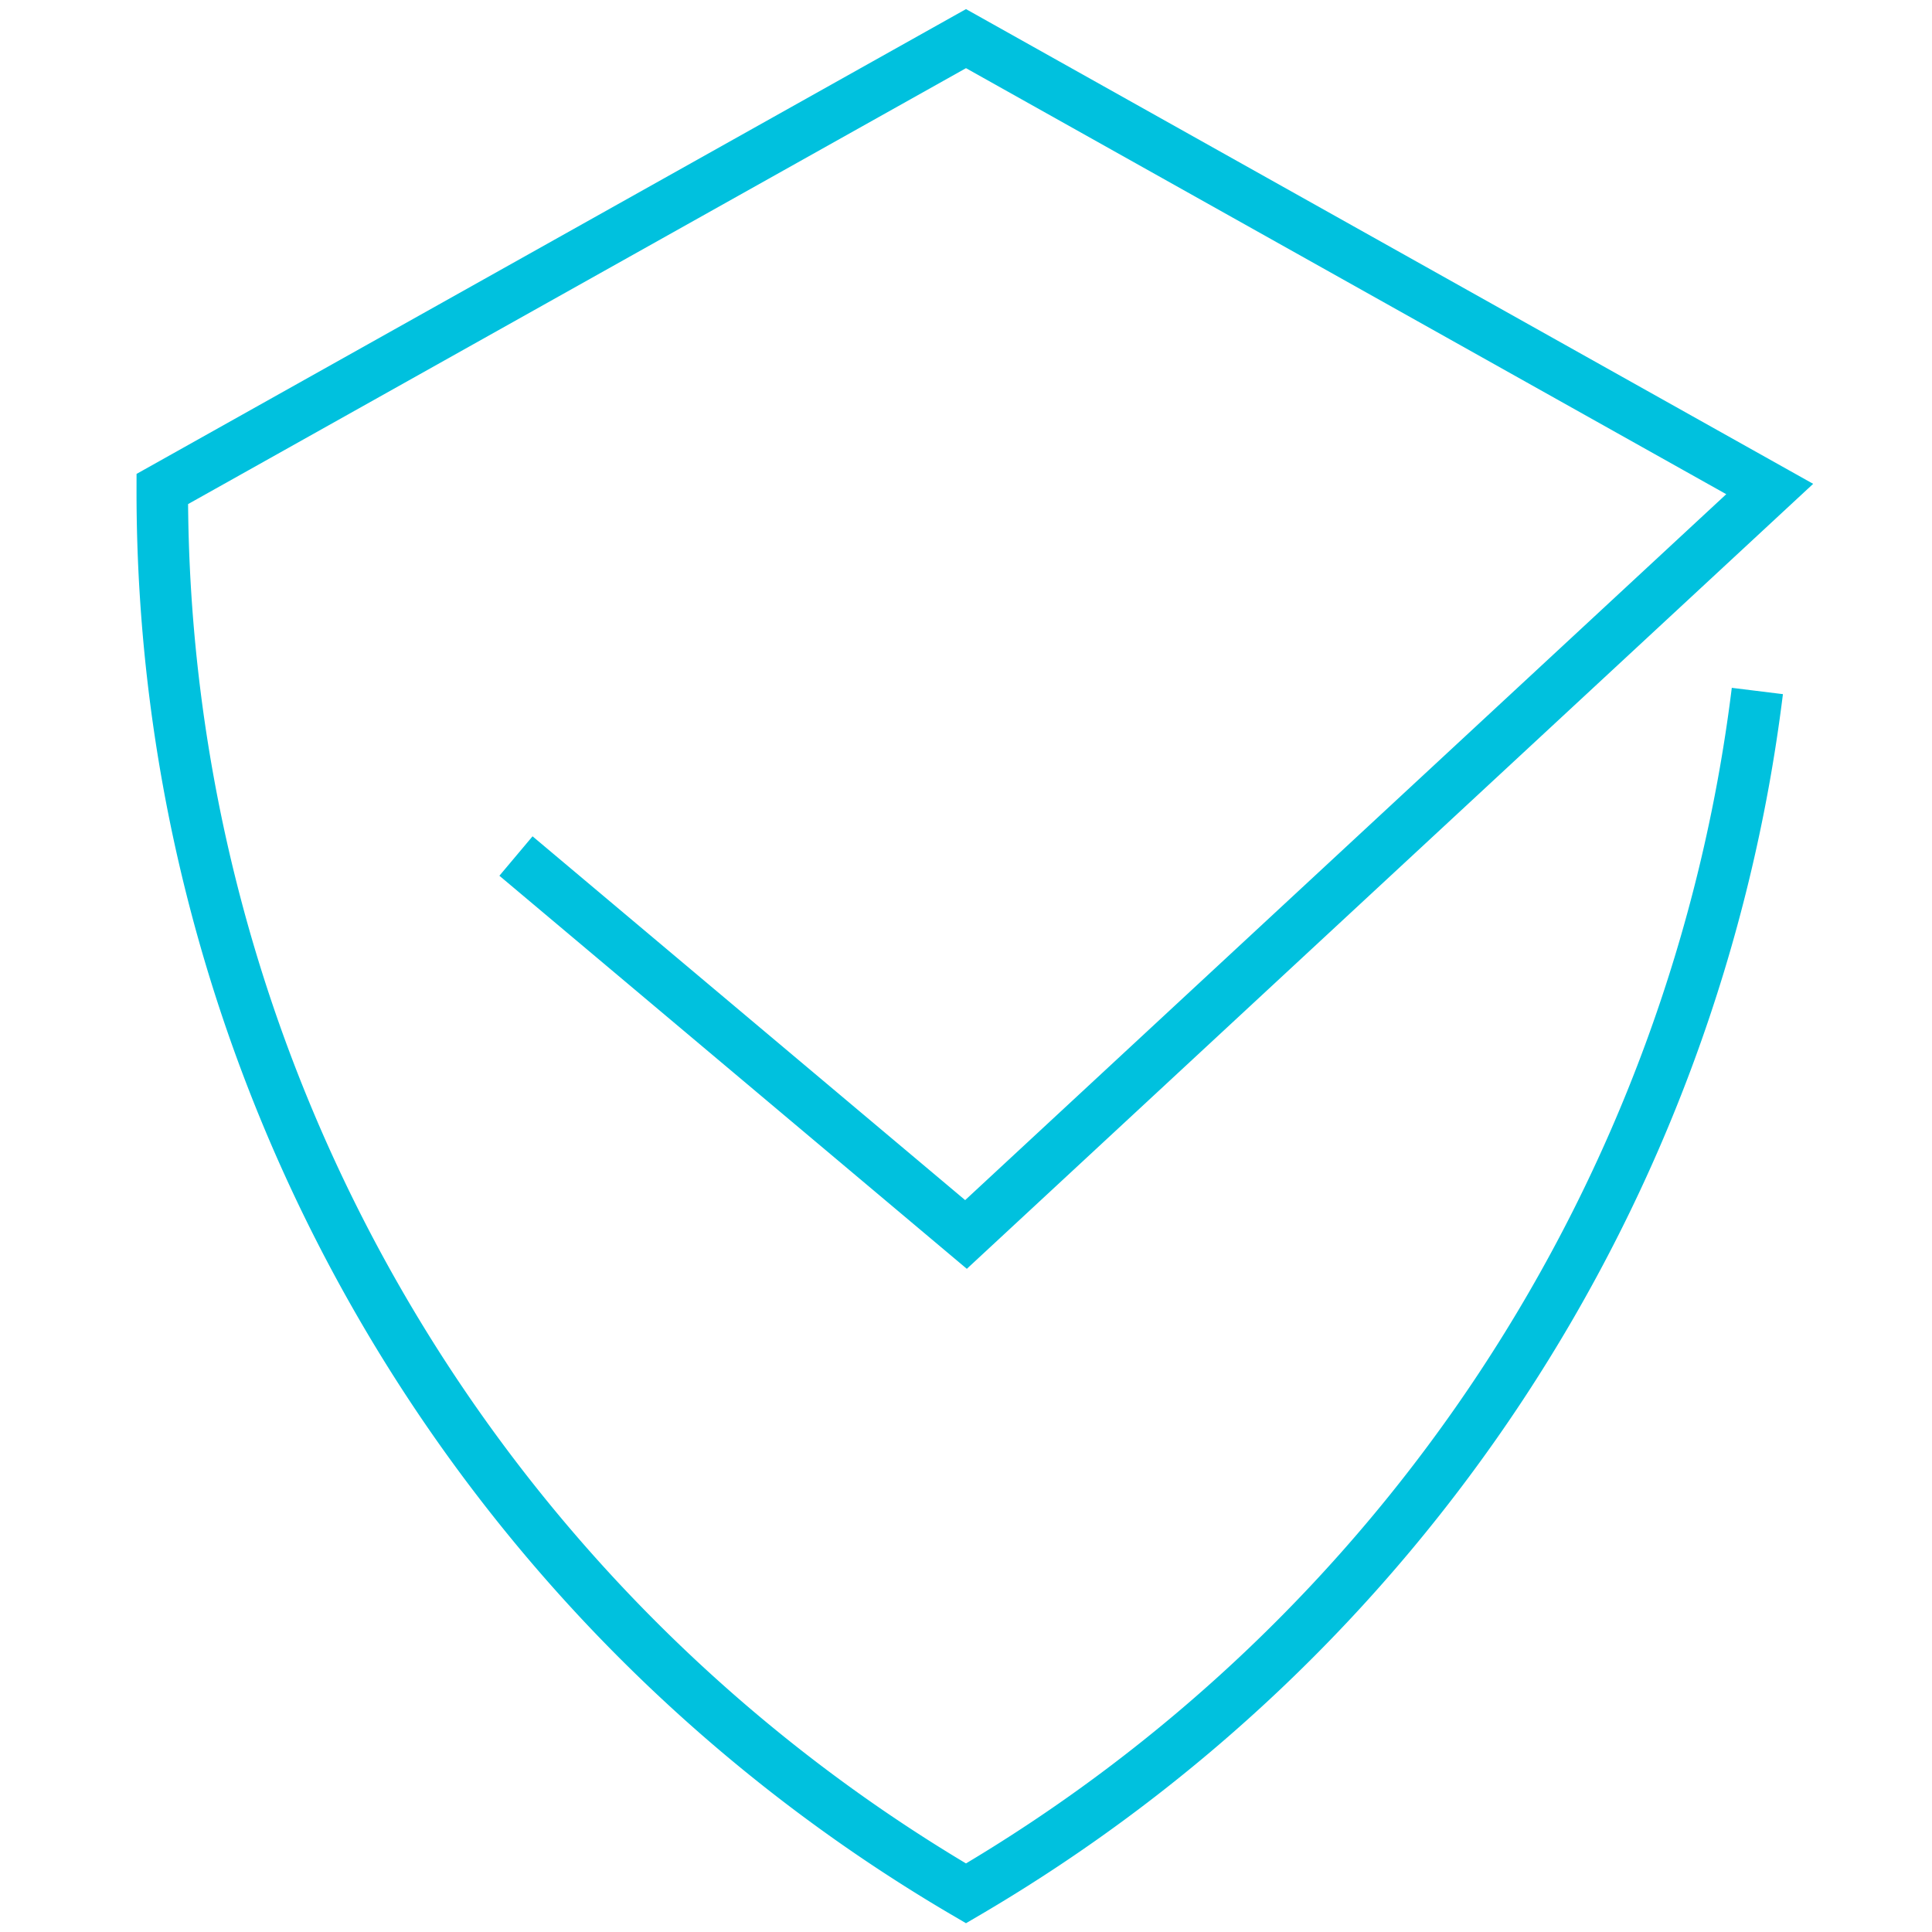
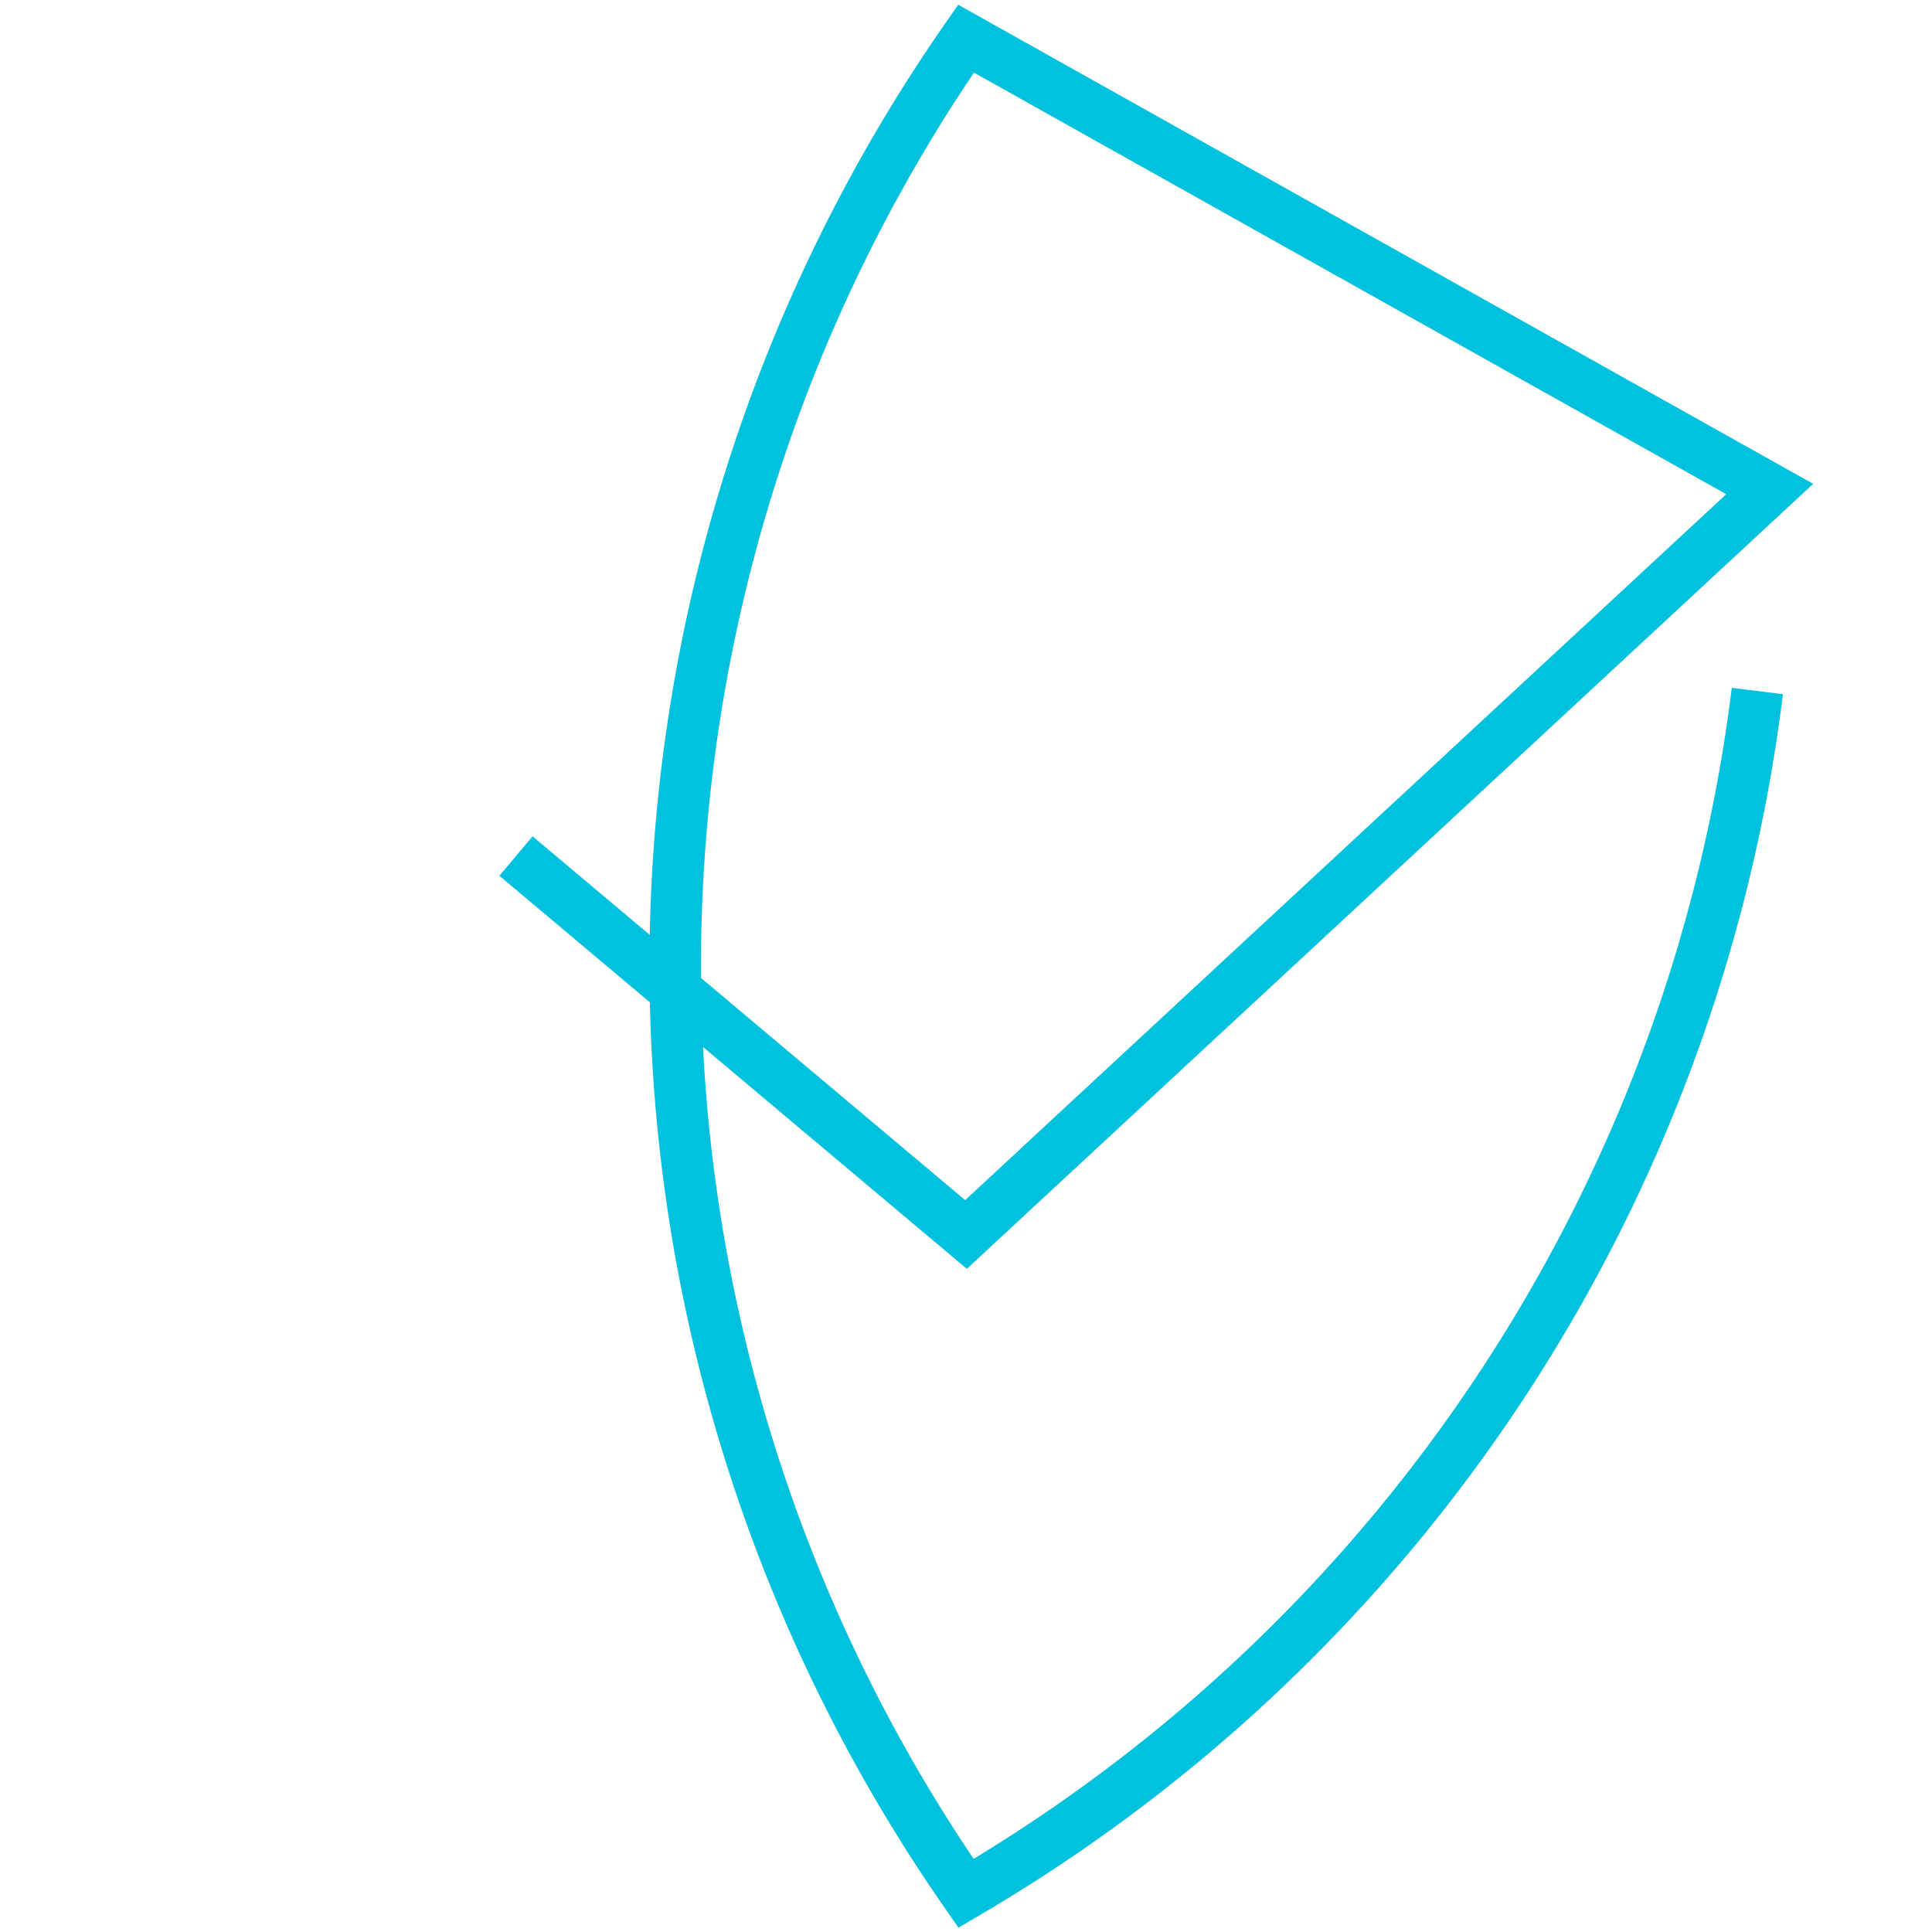
<svg xmlns="http://www.w3.org/2000/svg" id="Layer_1" data-name="Layer 1" width="150" height="150" viewBox="0 0 150 150">
  <defs>
    <style>.cls-1{fill:none;stroke:#00c1de;stroke-miterlimit:10;stroke-width:4px;}</style>
  </defs>
  <title>entertainment icons</title>
-   <path class="cls-1" d="M40.06,66.462,75,95.844,137.4,37.967,75,3h0L12.6,37.967A126.102,126.102,0,0,0,75,147H75a126.102,126.102,0,0,0,61.441-93.352" />
+   <path class="cls-1" d="M40.06,66.462,75,95.844,137.4,37.967,75,3h0A126.102,126.102,0,0,0,75,147H75a126.102,126.102,0,0,0,61.441-93.352" />
</svg>